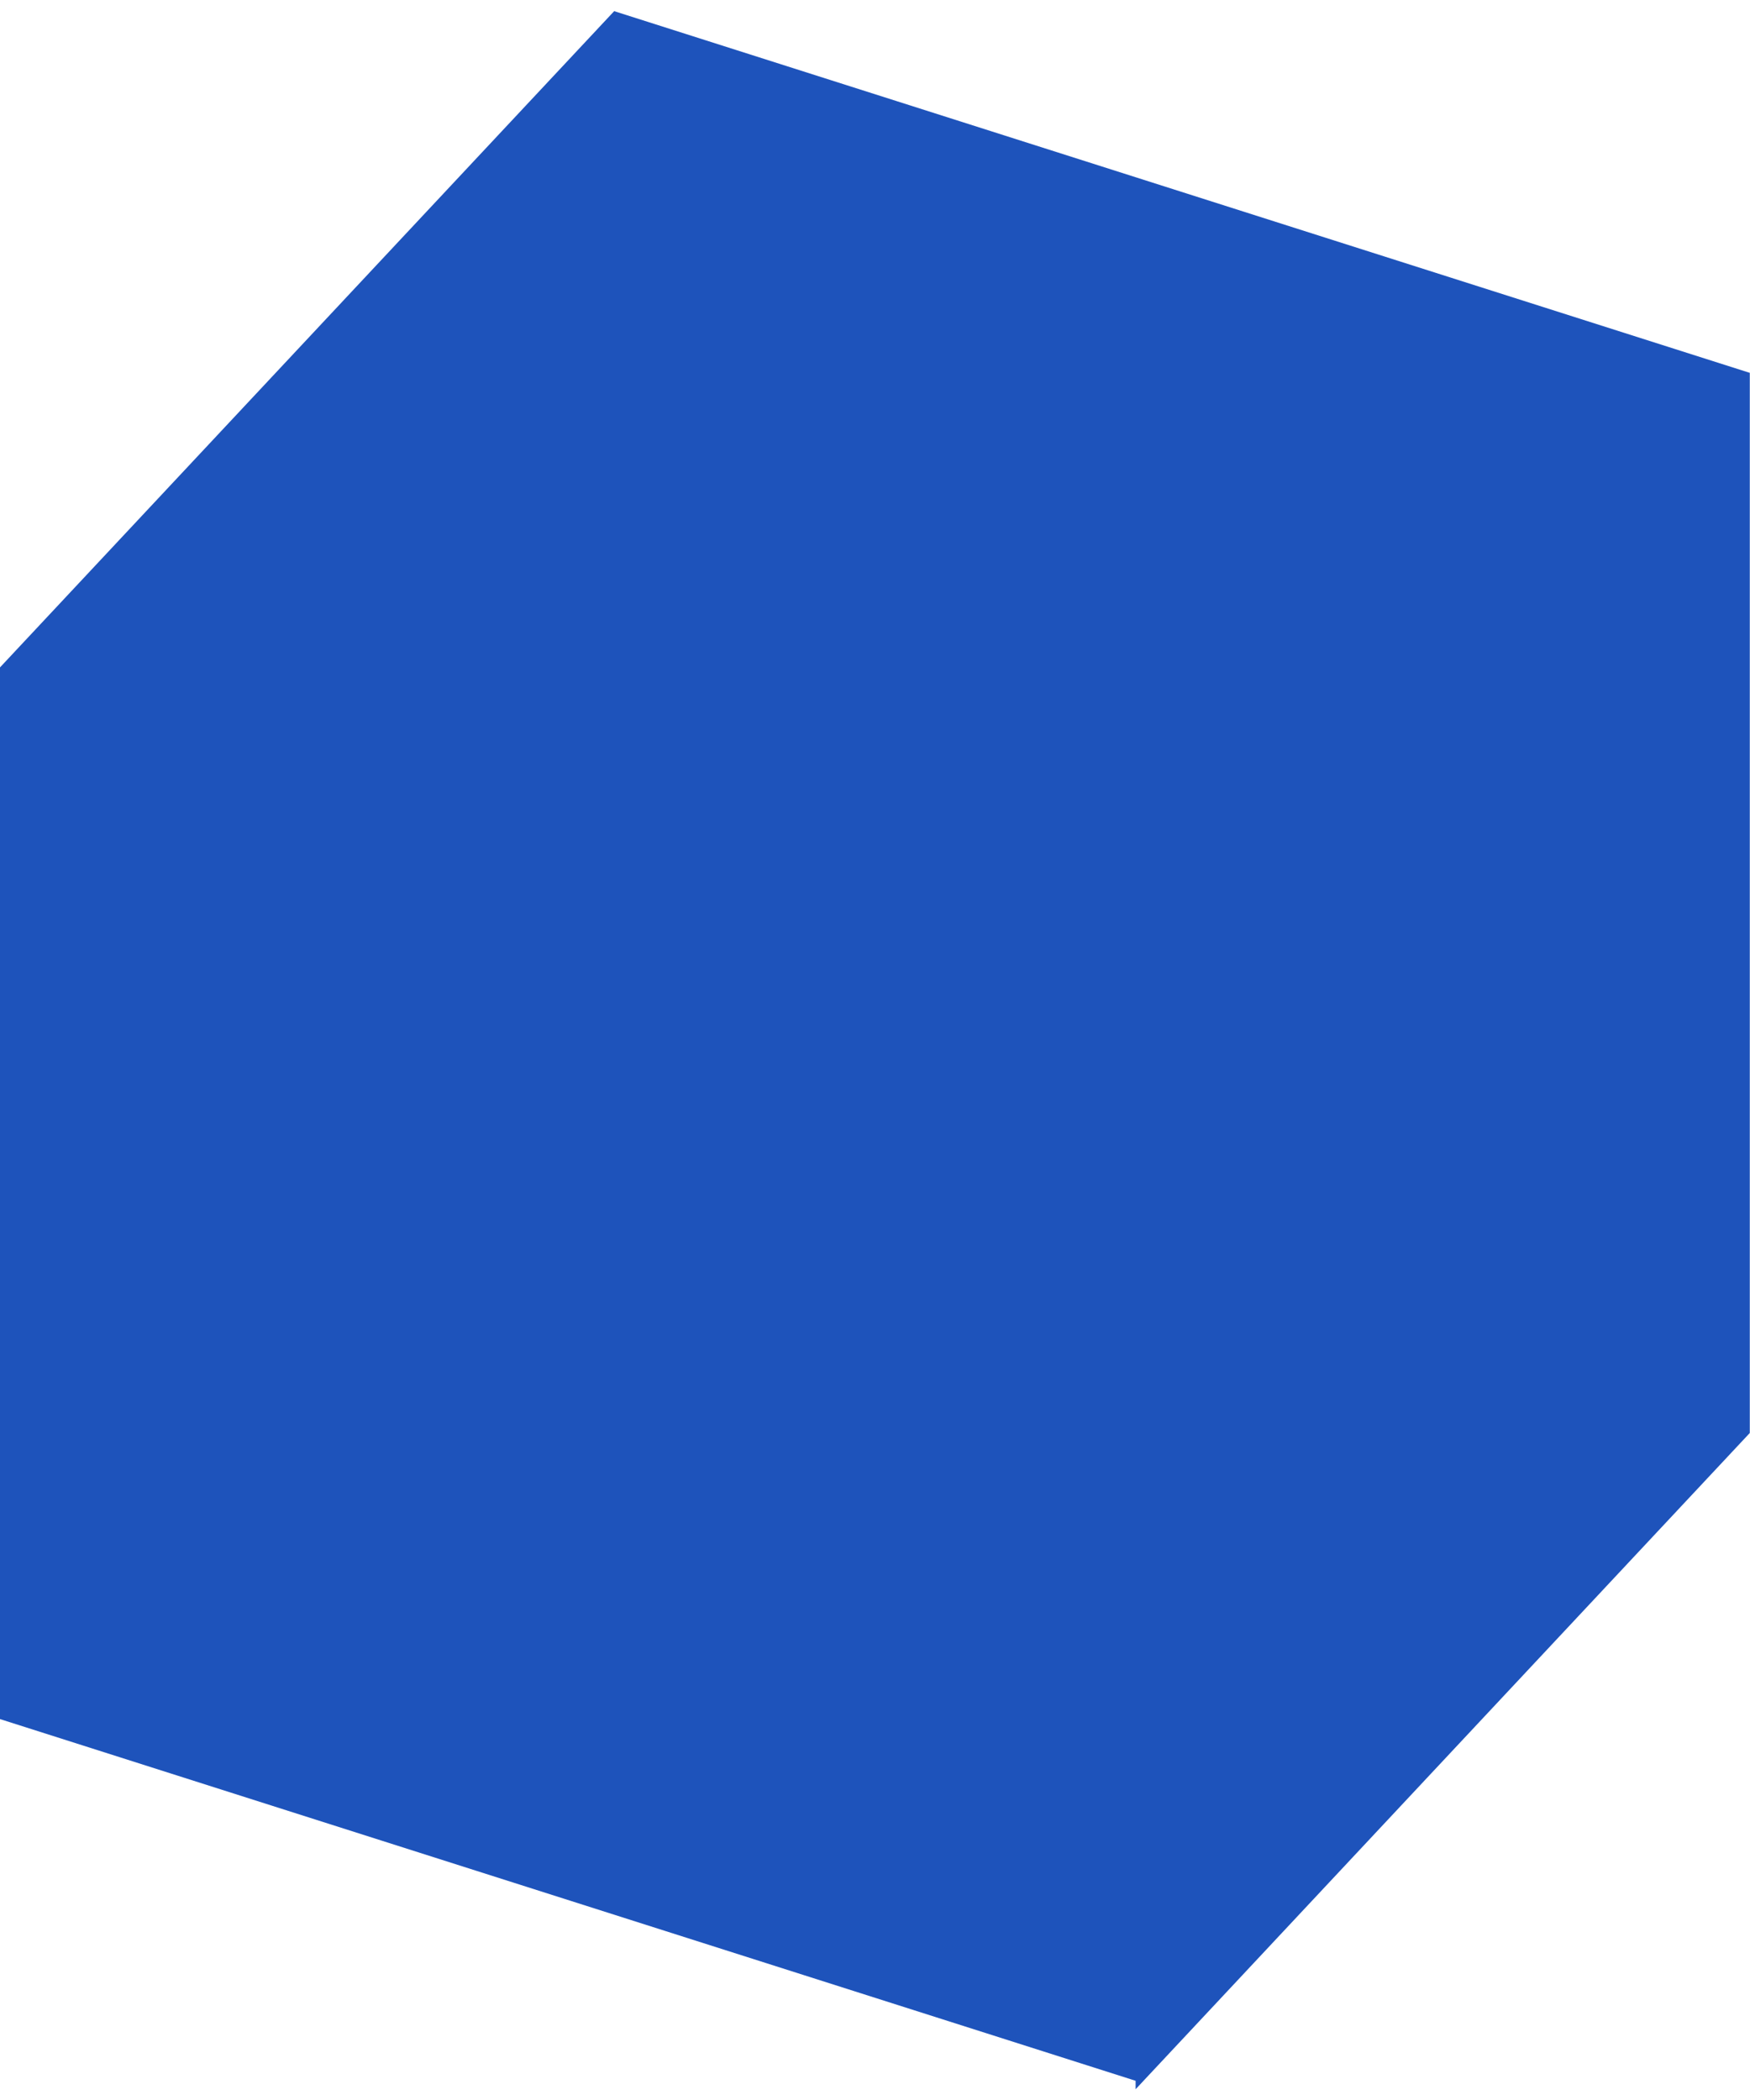
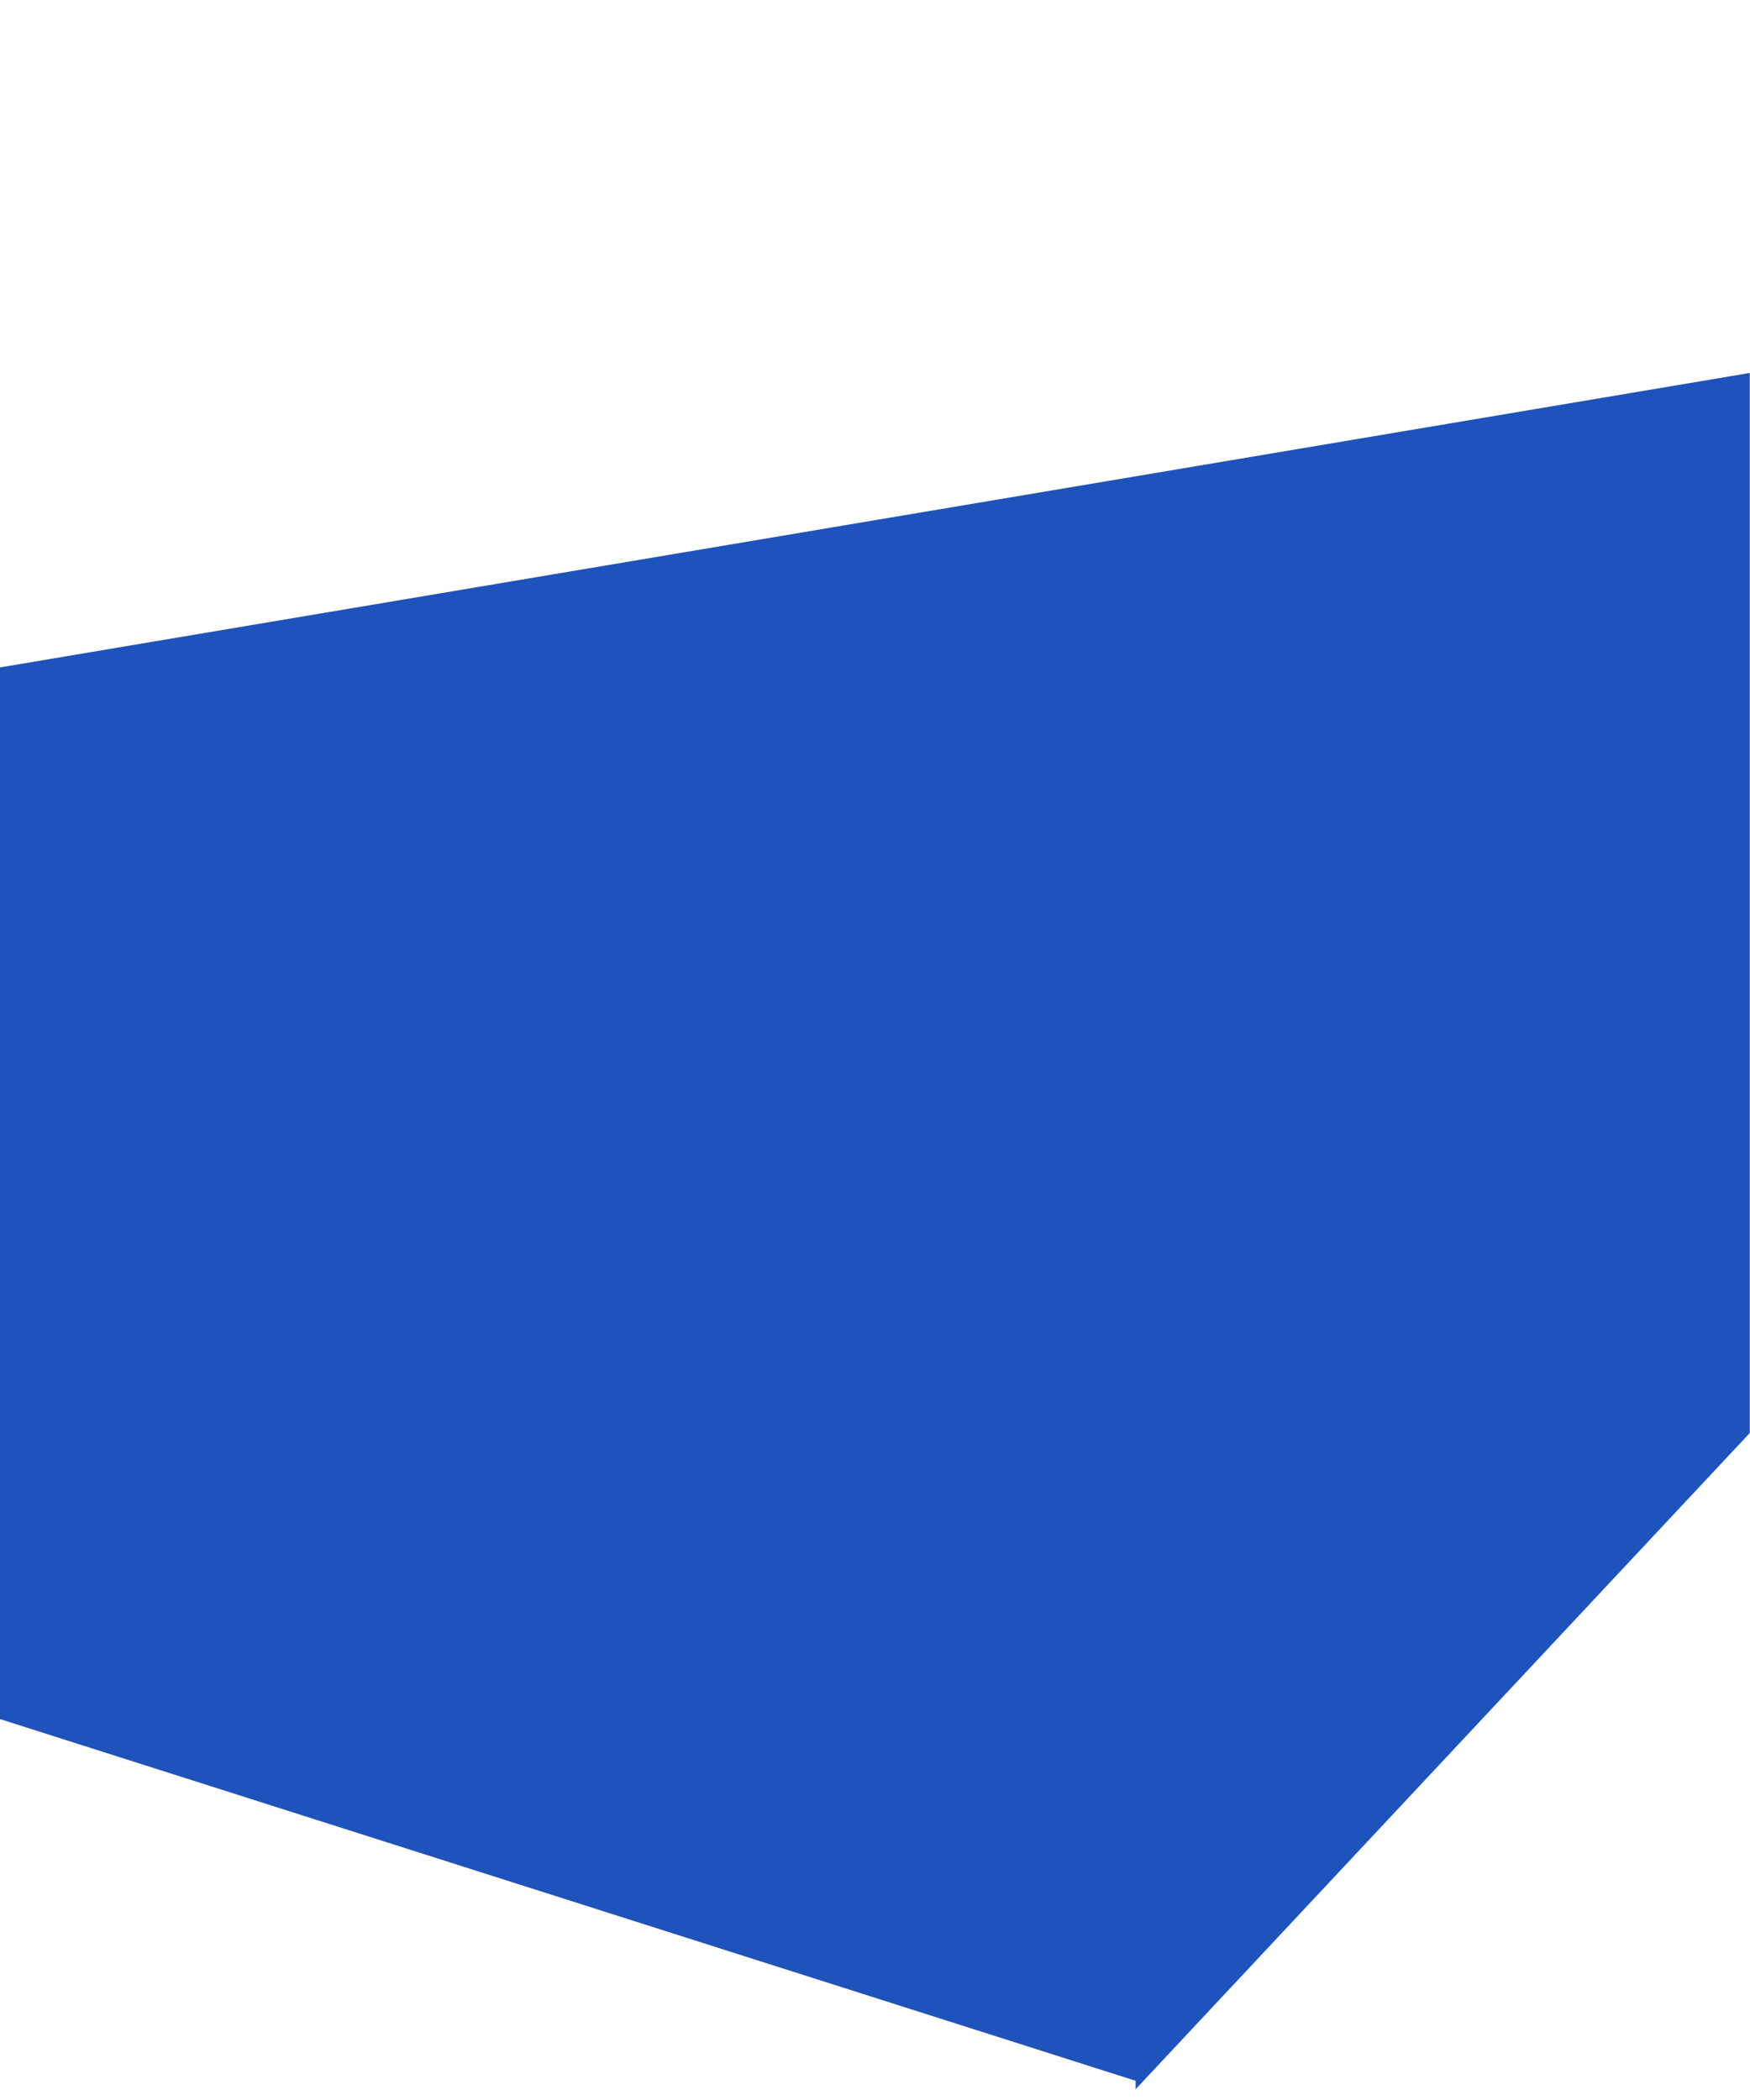
<svg xmlns="http://www.w3.org/2000/svg" width="120" height="144" viewBox="0 0 120 144" fill="none">
-   <path d="M0 45.765V117.88L77.871 142.683V143.262L119.986 98.262V25.587L120 25.572L42.115 0.765L0 45.765Z" fill="#1E53BB" />
+   <path d="M0 45.765V117.88L77.871 142.683V143.262L119.986 98.262V25.587L120 25.572L0 45.765Z" fill="#1E53BB" />
</svg>